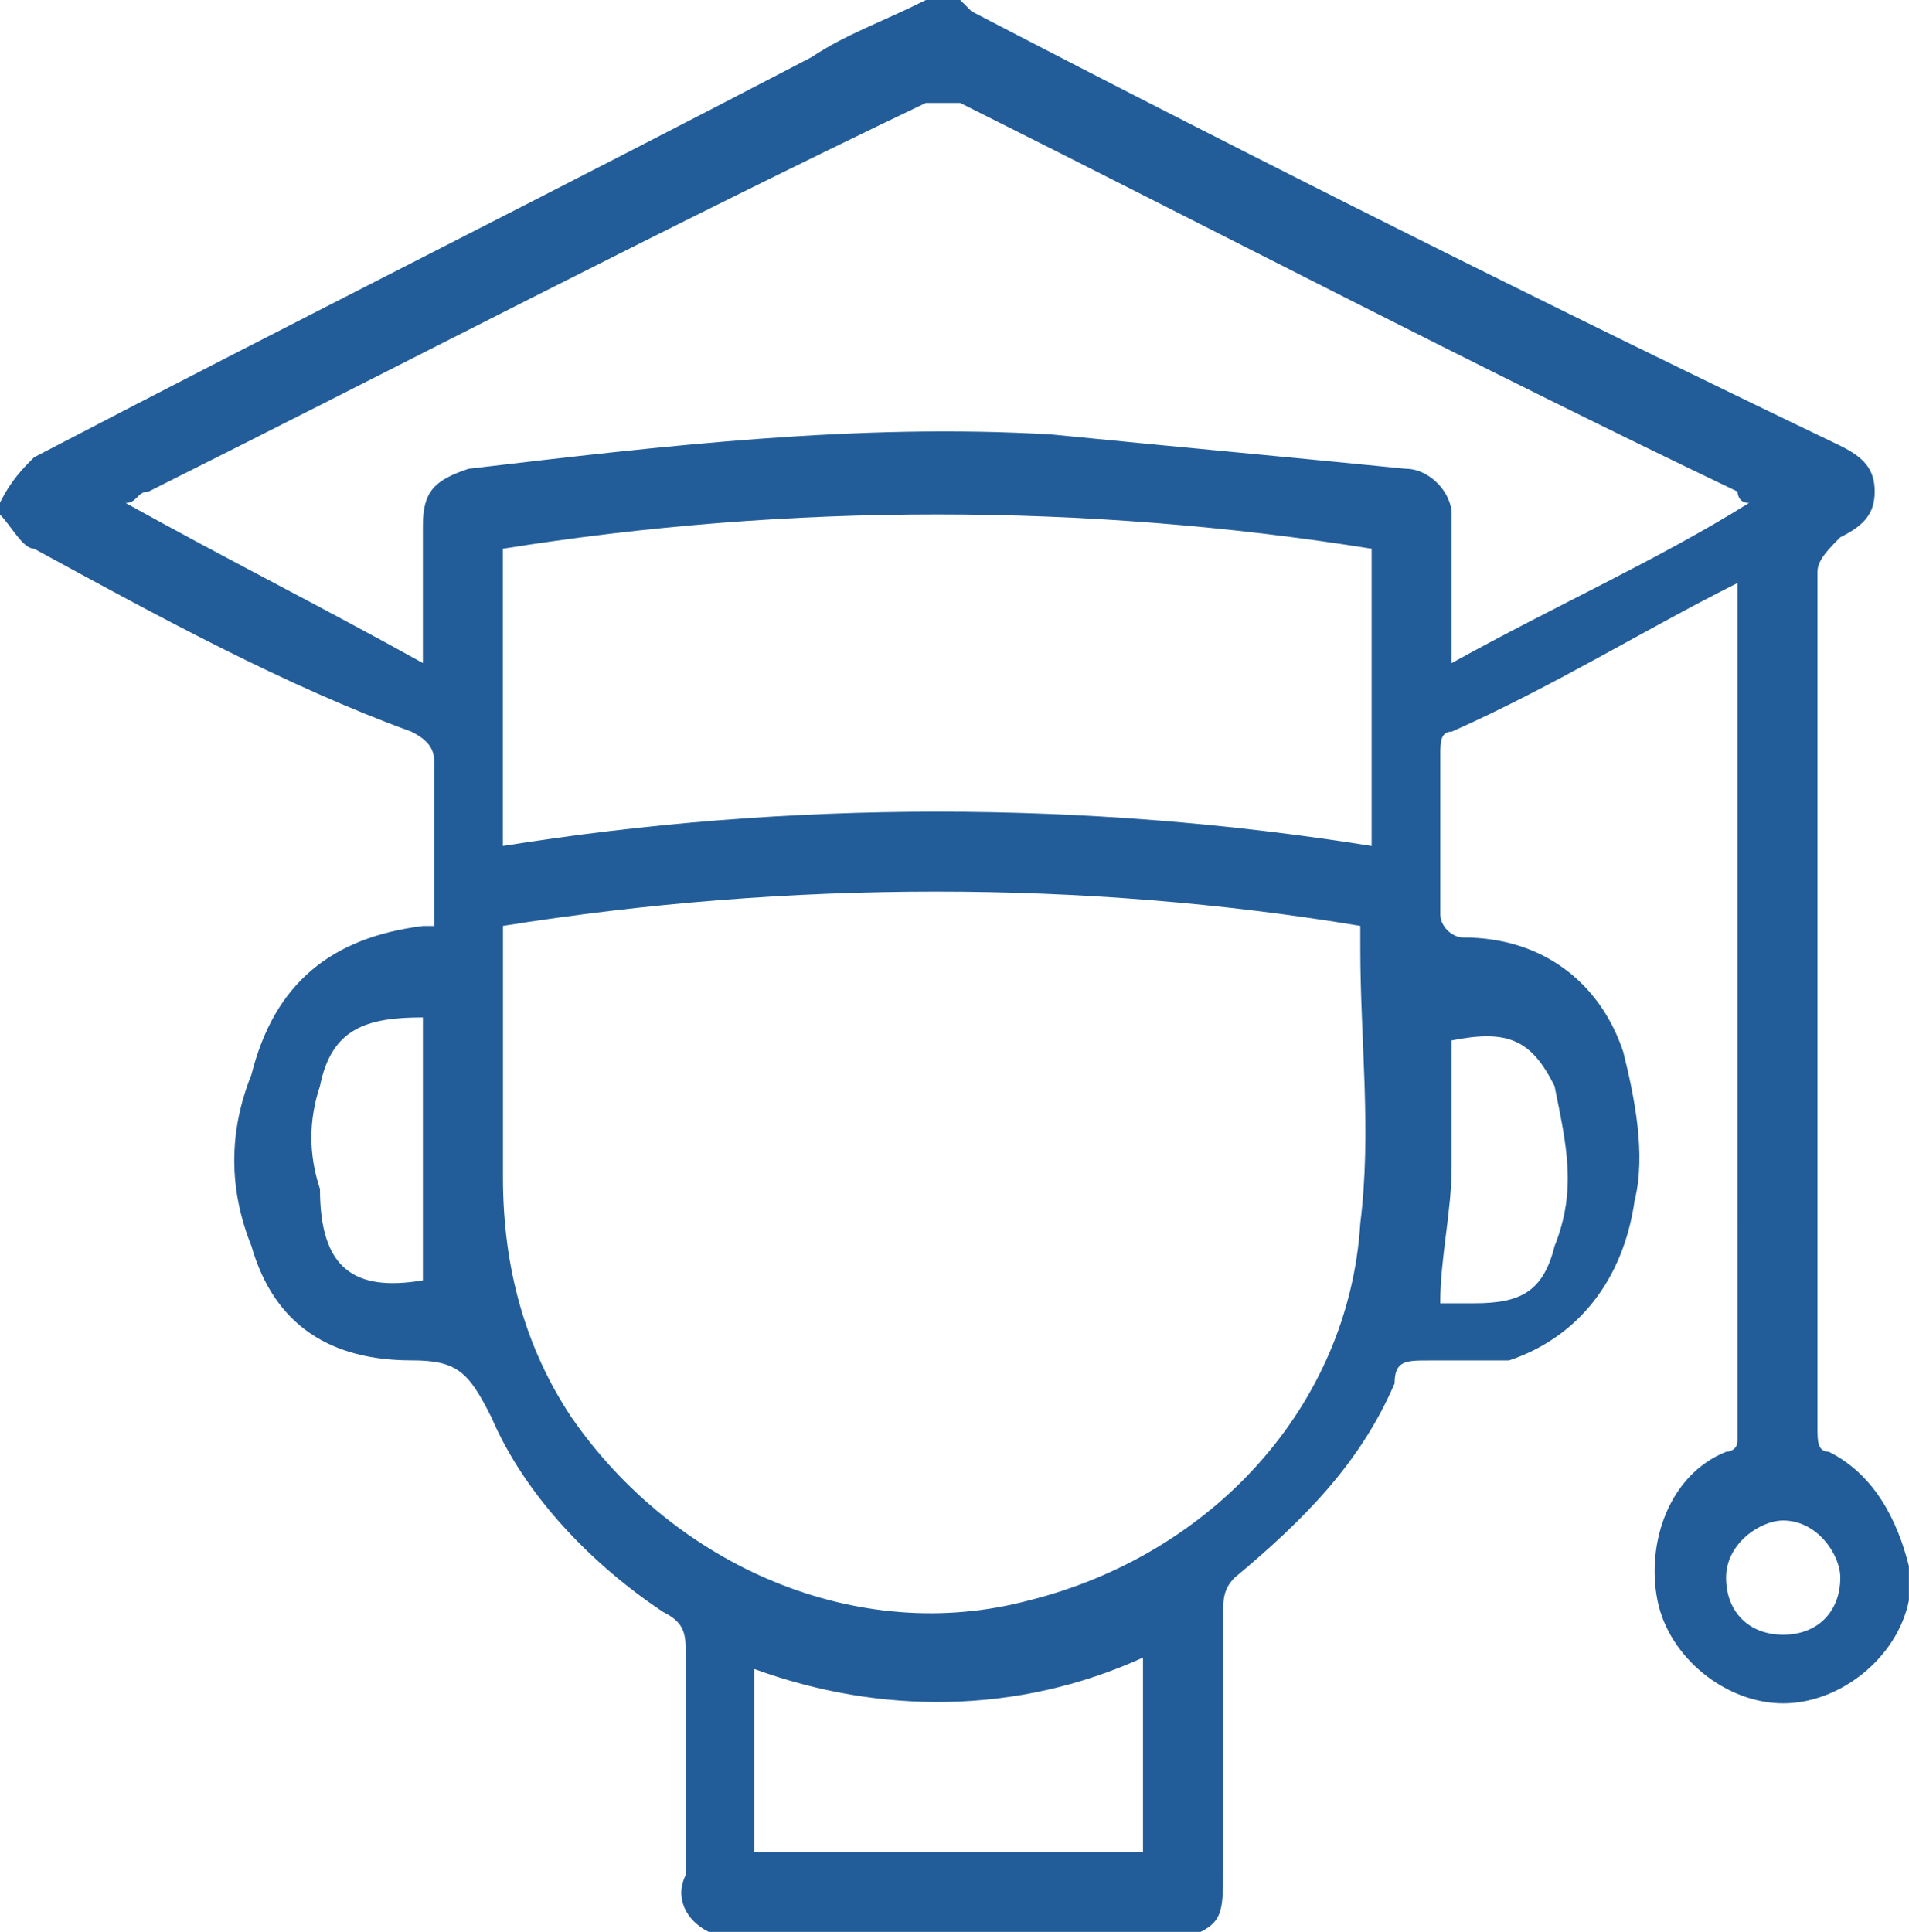
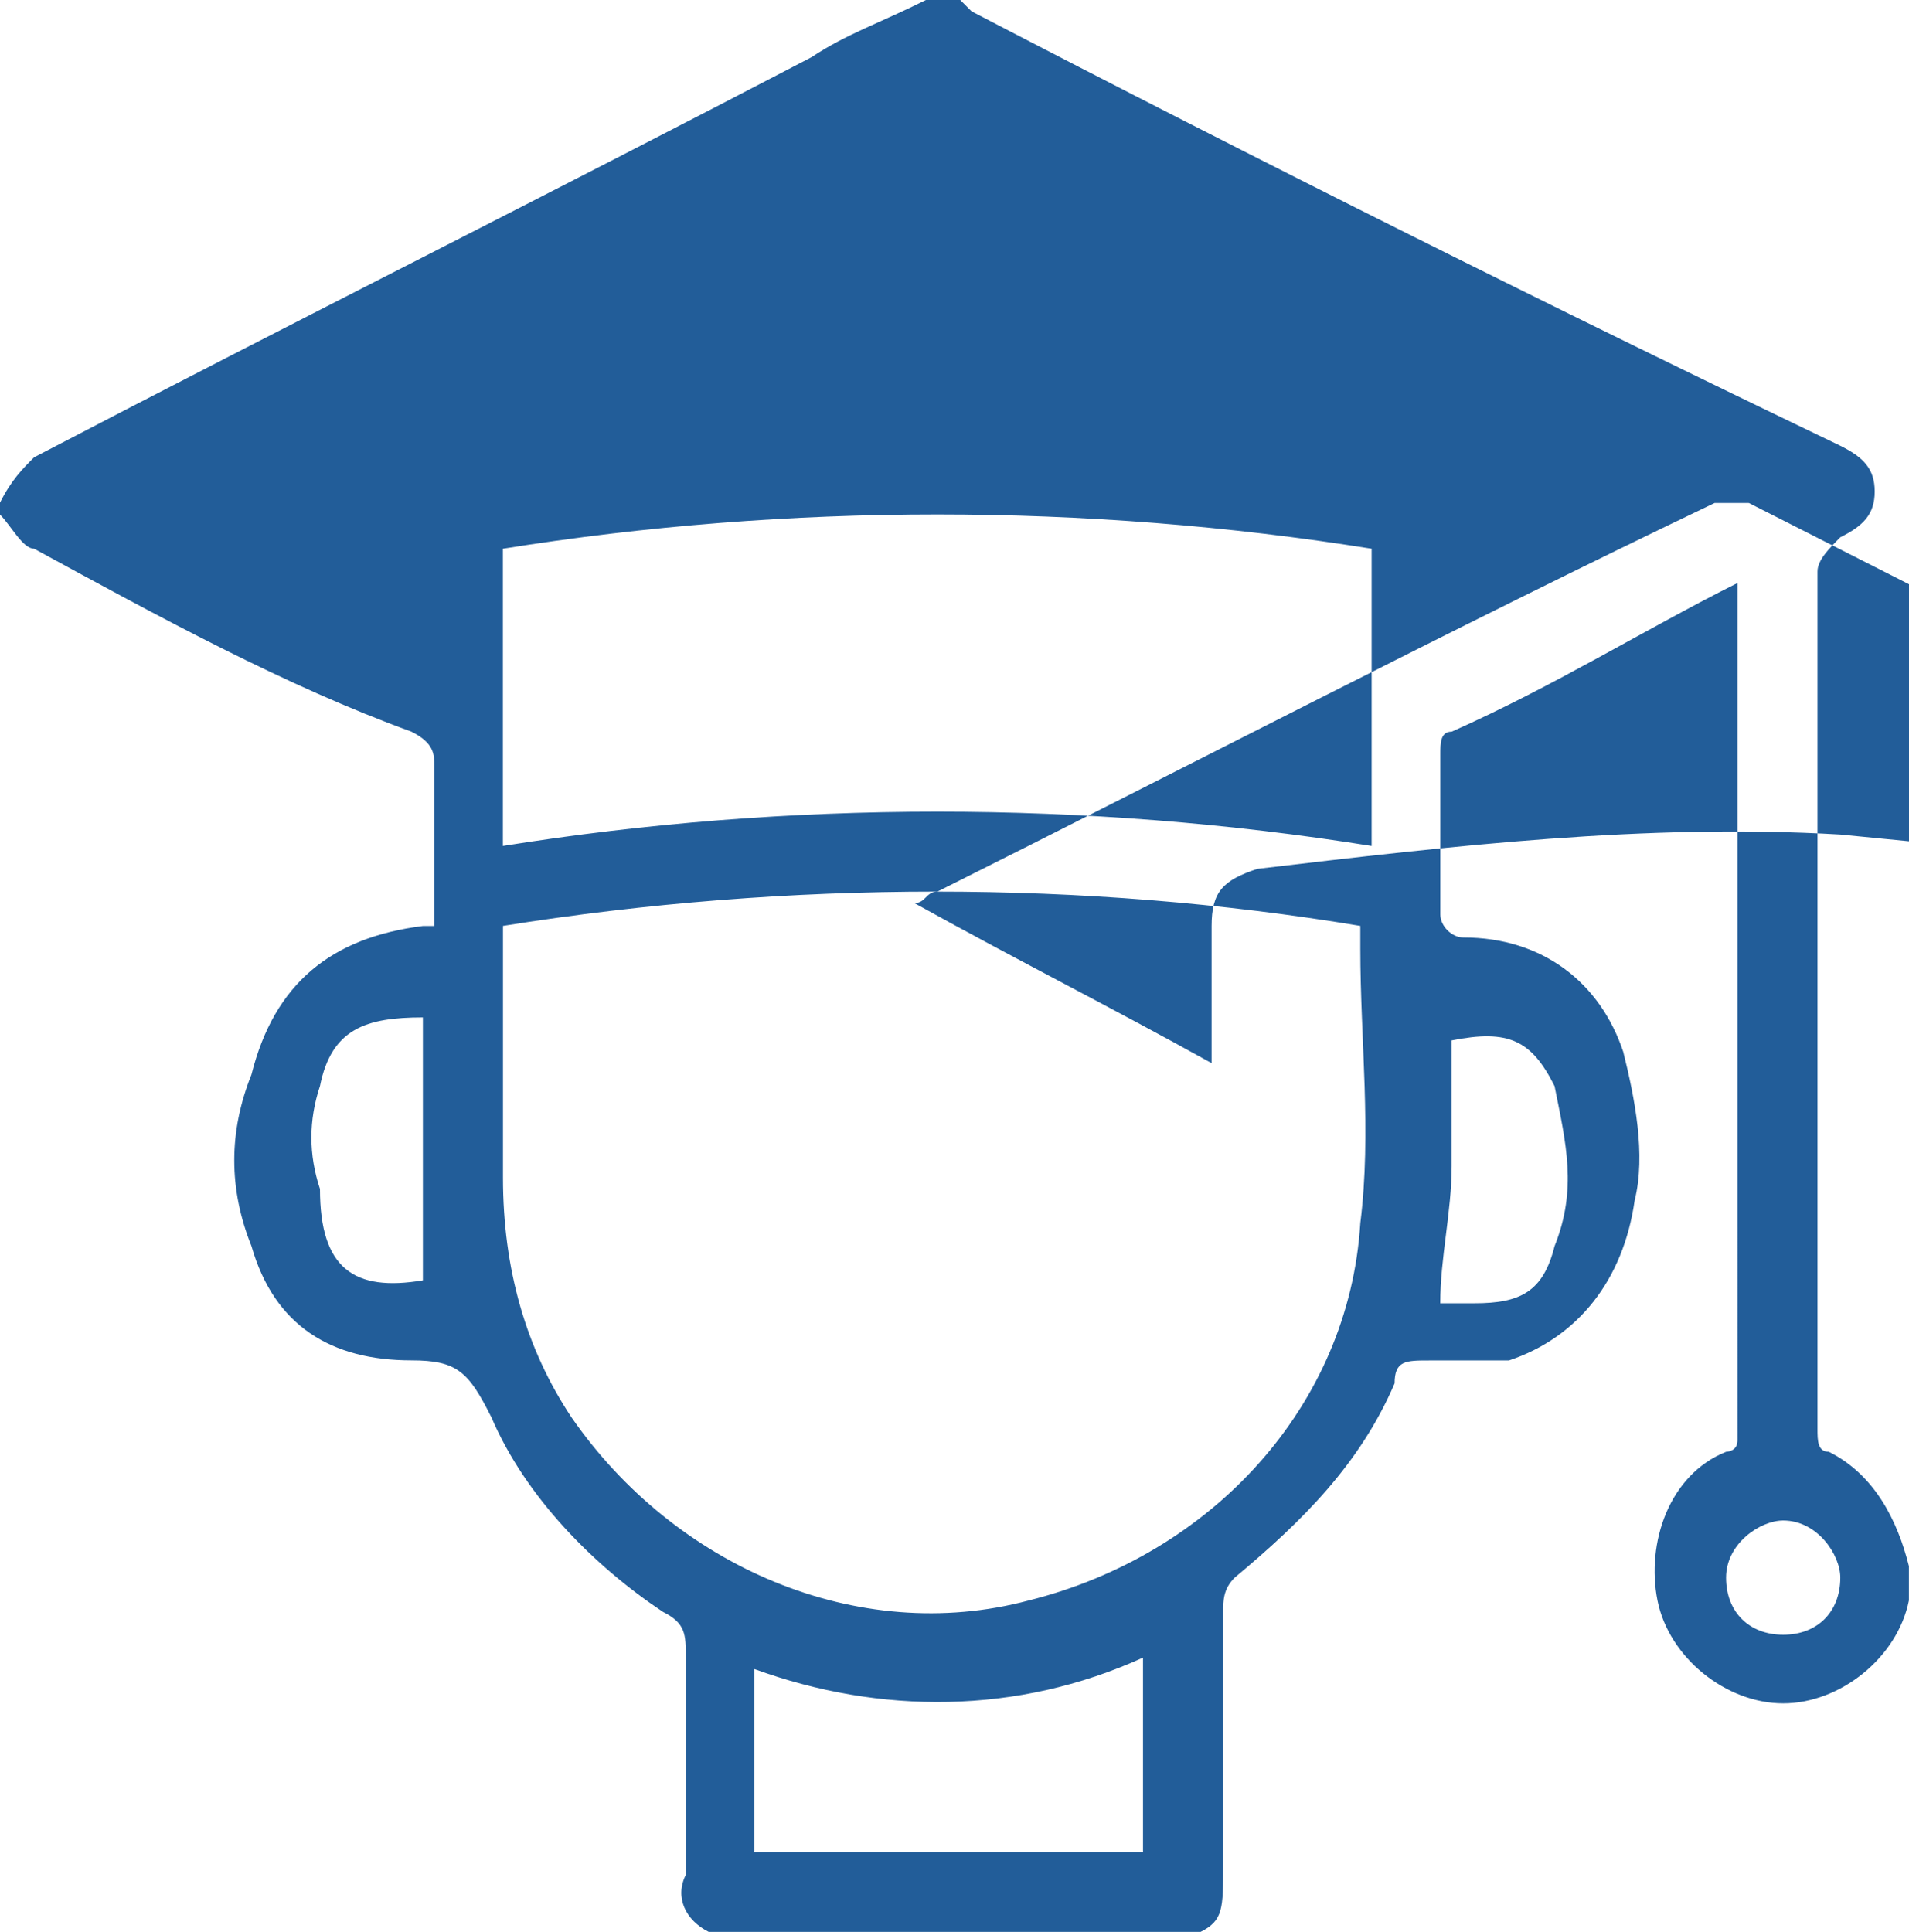
<svg xmlns="http://www.w3.org/2000/svg" id="Capa_2" data-name="Capa 2" viewBox="0 0 217.59 220.19">
  <defs>
    <style>
      .cls-1 {
        fill: #225d99;
      }
    </style>
  </defs>
  <g id="Layer_1" data-name="Layer 1">
    <g id="sTkOAZ.tif">
-       <path class="cls-1" d="M136.81,220.19h-56.03c-2.61-1.3-3.91-3.91-2.61-6.51v-24.76c0-2.61,0-3.91-2.61-5.21-7.82-5.21-15.63-13.03-19.54-22.15-2.61-5.21-3.91-6.51-9.12-6.51-9.12,0-15.63-3.91-18.24-13.03-2.61-6.51-2.61-13.03,0-19.54,2.61-10.42,9.12-15.63,19.54-16.94h1.3v-18.24c0-1.3,0-2.61-2.61-3.91-14.33-5.21-28.66-13.03-43-20.85-1.3,0-2.61-2.61-3.91-3.91v-1.3c1.3-2.61,2.61-3.91,3.91-5.21C33.88,36.48,62.54,22.15,92.51,6.51c3.91-2.61,7.82-3.91,13.03-6.51h3.91l1.3,1.3c32.57,16.94,66.45,33.88,99.02,49.51,2.61,1.3,3.91,2.61,3.91,5.21s-1.3,3.91-3.91,5.21c-1.3,1.3-2.61,2.61-2.61,3.91v97.72c0,1.3,0,2.61,1.3,2.61,5.21,2.61,7.82,7.82,9.12,13.03v3.91c-1.3,6.51-7.82,11.73-14.33,11.73s-13.03-5.21-14.33-11.73,1.3-14.33,7.82-16.94c0,0,1.3,0,1.3-1.3V66.45c-10.42,5.21-20.85,11.73-32.57,16.94-1.3,0-1.3,1.3-1.3,2.61v18.24c0,1.3,1.3,2.61,2.61,2.61,9.12,0,15.63,5.21,18.24,13.03,1.3,5.21,2.61,11.73,1.3,16.94-1.3,9.12-6.51,15.63-14.33,18.24h-9.12c-2.61,0-3.91,0-3.91,2.61-3.91,9.12-10.42,15.63-18.24,22.15-1.3,1.3-1.3,2.61-1.3,3.91v28.66c0,5.21,0,6.51-2.61,7.82ZM57.33,105.54v28.66c0,10.42,2.61,19.54,7.82,27.36,11.73,16.94,32.57,26.06,52.12,20.85,20.85-5.21,36.48-22.15,37.78-43,1.3-10.42,0-20.85,0-31.27v-2.61c-31.27-5.21-65.15-5.21-97.72,0ZM199.34,57.33c-1.3,0-1.3-1.3-1.3-1.3-29.97-14.33-59.93-29.97-88.6-44.3h-3.91c-29.97,14.33-59.93,29.97-88.6,44.3-1.3,0-1.3,1.3-2.61,1.3,11.73,6.51,22.15,11.73,33.88,18.24v-15.63c0-3.91,1.3-5.21,5.21-6.51,22.15-2.61,44.3-5.21,66.45-3.91,13.03,1.3,27.36,2.61,40.39,3.91,2.61,0,5.21,2.61,5.21,5.21v16.94c11.73-6.51,23.45-11.73,33.88-18.24Zm-43,39.09V62.54c-32.57-5.21-66.45-5.21-99.02,0v33.88c32.57-5.21,66.45-5.21,99.02,0Zm-26.06,92.51c-14.33,6.51-29.97,6.51-44.3,1.3v20.85h44.3v-22.15Zm33.88-40.39h3.91c5.21,0,7.82-1.3,9.12-6.51,2.61-6.51,1.3-11.73,0-18.24-2.61-5.21-5.21-6.51-11.73-5.21v14.33c0,5.21-1.3,10.42-1.3,15.63Zm-115.96-2.61v-29.97c-6.51,0-10.42,1.3-11.73,7.82-1.3,3.91-1.3,7.82,0,11.73,0,9.12,3.91,11.73,11.73,10.42Zm155.05,40.39c3.91,0,6.51-2.61,6.51-6.51,0-2.61-2.61-6.51-6.51-6.51-2.61,0-6.51,2.61-6.51,6.51s2.61,6.51,6.51,6.51Z" />
+       <path class="cls-1" d="M136.81,220.19h-56.03c-2.61-1.3-3.91-3.91-2.61-6.51v-24.76c0-2.61,0-3.91-2.61-5.21-7.82-5.21-15.63-13.03-19.54-22.15-2.61-5.21-3.91-6.51-9.12-6.51-9.12,0-15.63-3.91-18.24-13.03-2.61-6.51-2.61-13.03,0-19.54,2.61-10.42,9.12-15.63,19.54-16.94h1.3v-18.24c0-1.3,0-2.61-2.61-3.91-14.33-5.21-28.66-13.03-43-20.85-1.3,0-2.61-2.61-3.91-3.91v-1.3c1.3-2.61,2.61-3.91,3.91-5.21C33.88,36.48,62.54,22.15,92.51,6.51c3.91-2.61,7.82-3.91,13.03-6.51h3.91l1.3,1.3c32.57,16.94,66.45,33.88,99.02,49.51,2.61,1.3,3.91,2.61,3.91,5.21s-1.3,3.91-3.91,5.21c-1.3,1.3-2.61,2.61-2.61,3.91v97.72c0,1.3,0,2.61,1.3,2.61,5.21,2.61,7.82,7.82,9.12,13.03v3.91c-1.3,6.51-7.82,11.73-14.33,11.73s-13.03-5.21-14.33-11.73,1.3-14.33,7.82-16.94c0,0,1.3,0,1.3-1.3V66.45c-10.42,5.21-20.85,11.73-32.57,16.94-1.3,0-1.3,1.3-1.3,2.61v18.24c0,1.3,1.3,2.61,2.61,2.61,9.12,0,15.63,5.21,18.24,13.03,1.3,5.21,2.61,11.73,1.3,16.94-1.3,9.12-6.51,15.63-14.33,18.24h-9.12c-2.61,0-3.91,0-3.91,2.61-3.91,9.12-10.42,15.63-18.24,22.15-1.3,1.3-1.3,2.61-1.3,3.91v28.66c0,5.21,0,6.51-2.61,7.82ZM57.33,105.54v28.66c0,10.42,2.61,19.54,7.82,27.36,11.73,16.94,32.57,26.06,52.12,20.85,20.85-5.21,36.48-22.15,37.78-43,1.3-10.42,0-20.85,0-31.27v-2.61c-31.27-5.21-65.15-5.21-97.72,0ZM199.34,57.33h-3.91c-29.97,14.33-59.93,29.97-88.6,44.3-1.3,0-1.3,1.3-2.61,1.3,11.73,6.51,22.15,11.73,33.88,18.24v-15.63c0-3.91,1.3-5.21,5.21-6.51,22.15-2.61,44.3-5.21,66.45-3.91,13.03,1.3,27.36,2.61,40.39,3.91,2.61,0,5.21,2.61,5.21,5.21v16.94c11.73-6.51,23.45-11.73,33.88-18.24Zm-43,39.09V62.54c-32.57-5.21-66.45-5.21-99.02,0v33.88c32.57-5.21,66.45-5.21,99.02,0Zm-26.06,92.51c-14.33,6.51-29.97,6.51-44.3,1.3v20.85h44.3v-22.15Zm33.88-40.39h3.91c5.21,0,7.82-1.3,9.12-6.51,2.61-6.51,1.3-11.73,0-18.24-2.61-5.21-5.21-6.51-11.73-5.21v14.33c0,5.21-1.3,10.42-1.3,15.63Zm-115.96-2.61v-29.97c-6.51,0-10.42,1.3-11.73,7.82-1.3,3.91-1.3,7.82,0,11.73,0,9.12,3.91,11.73,11.73,10.42Zm155.05,40.39c3.91,0,6.51-2.61,6.51-6.51,0-2.61-2.61-6.51-6.51-6.51-2.61,0-6.51,2.61-6.51,6.51s2.61,6.51,6.51,6.51Z" />
    </g>
  </g>
</svg>